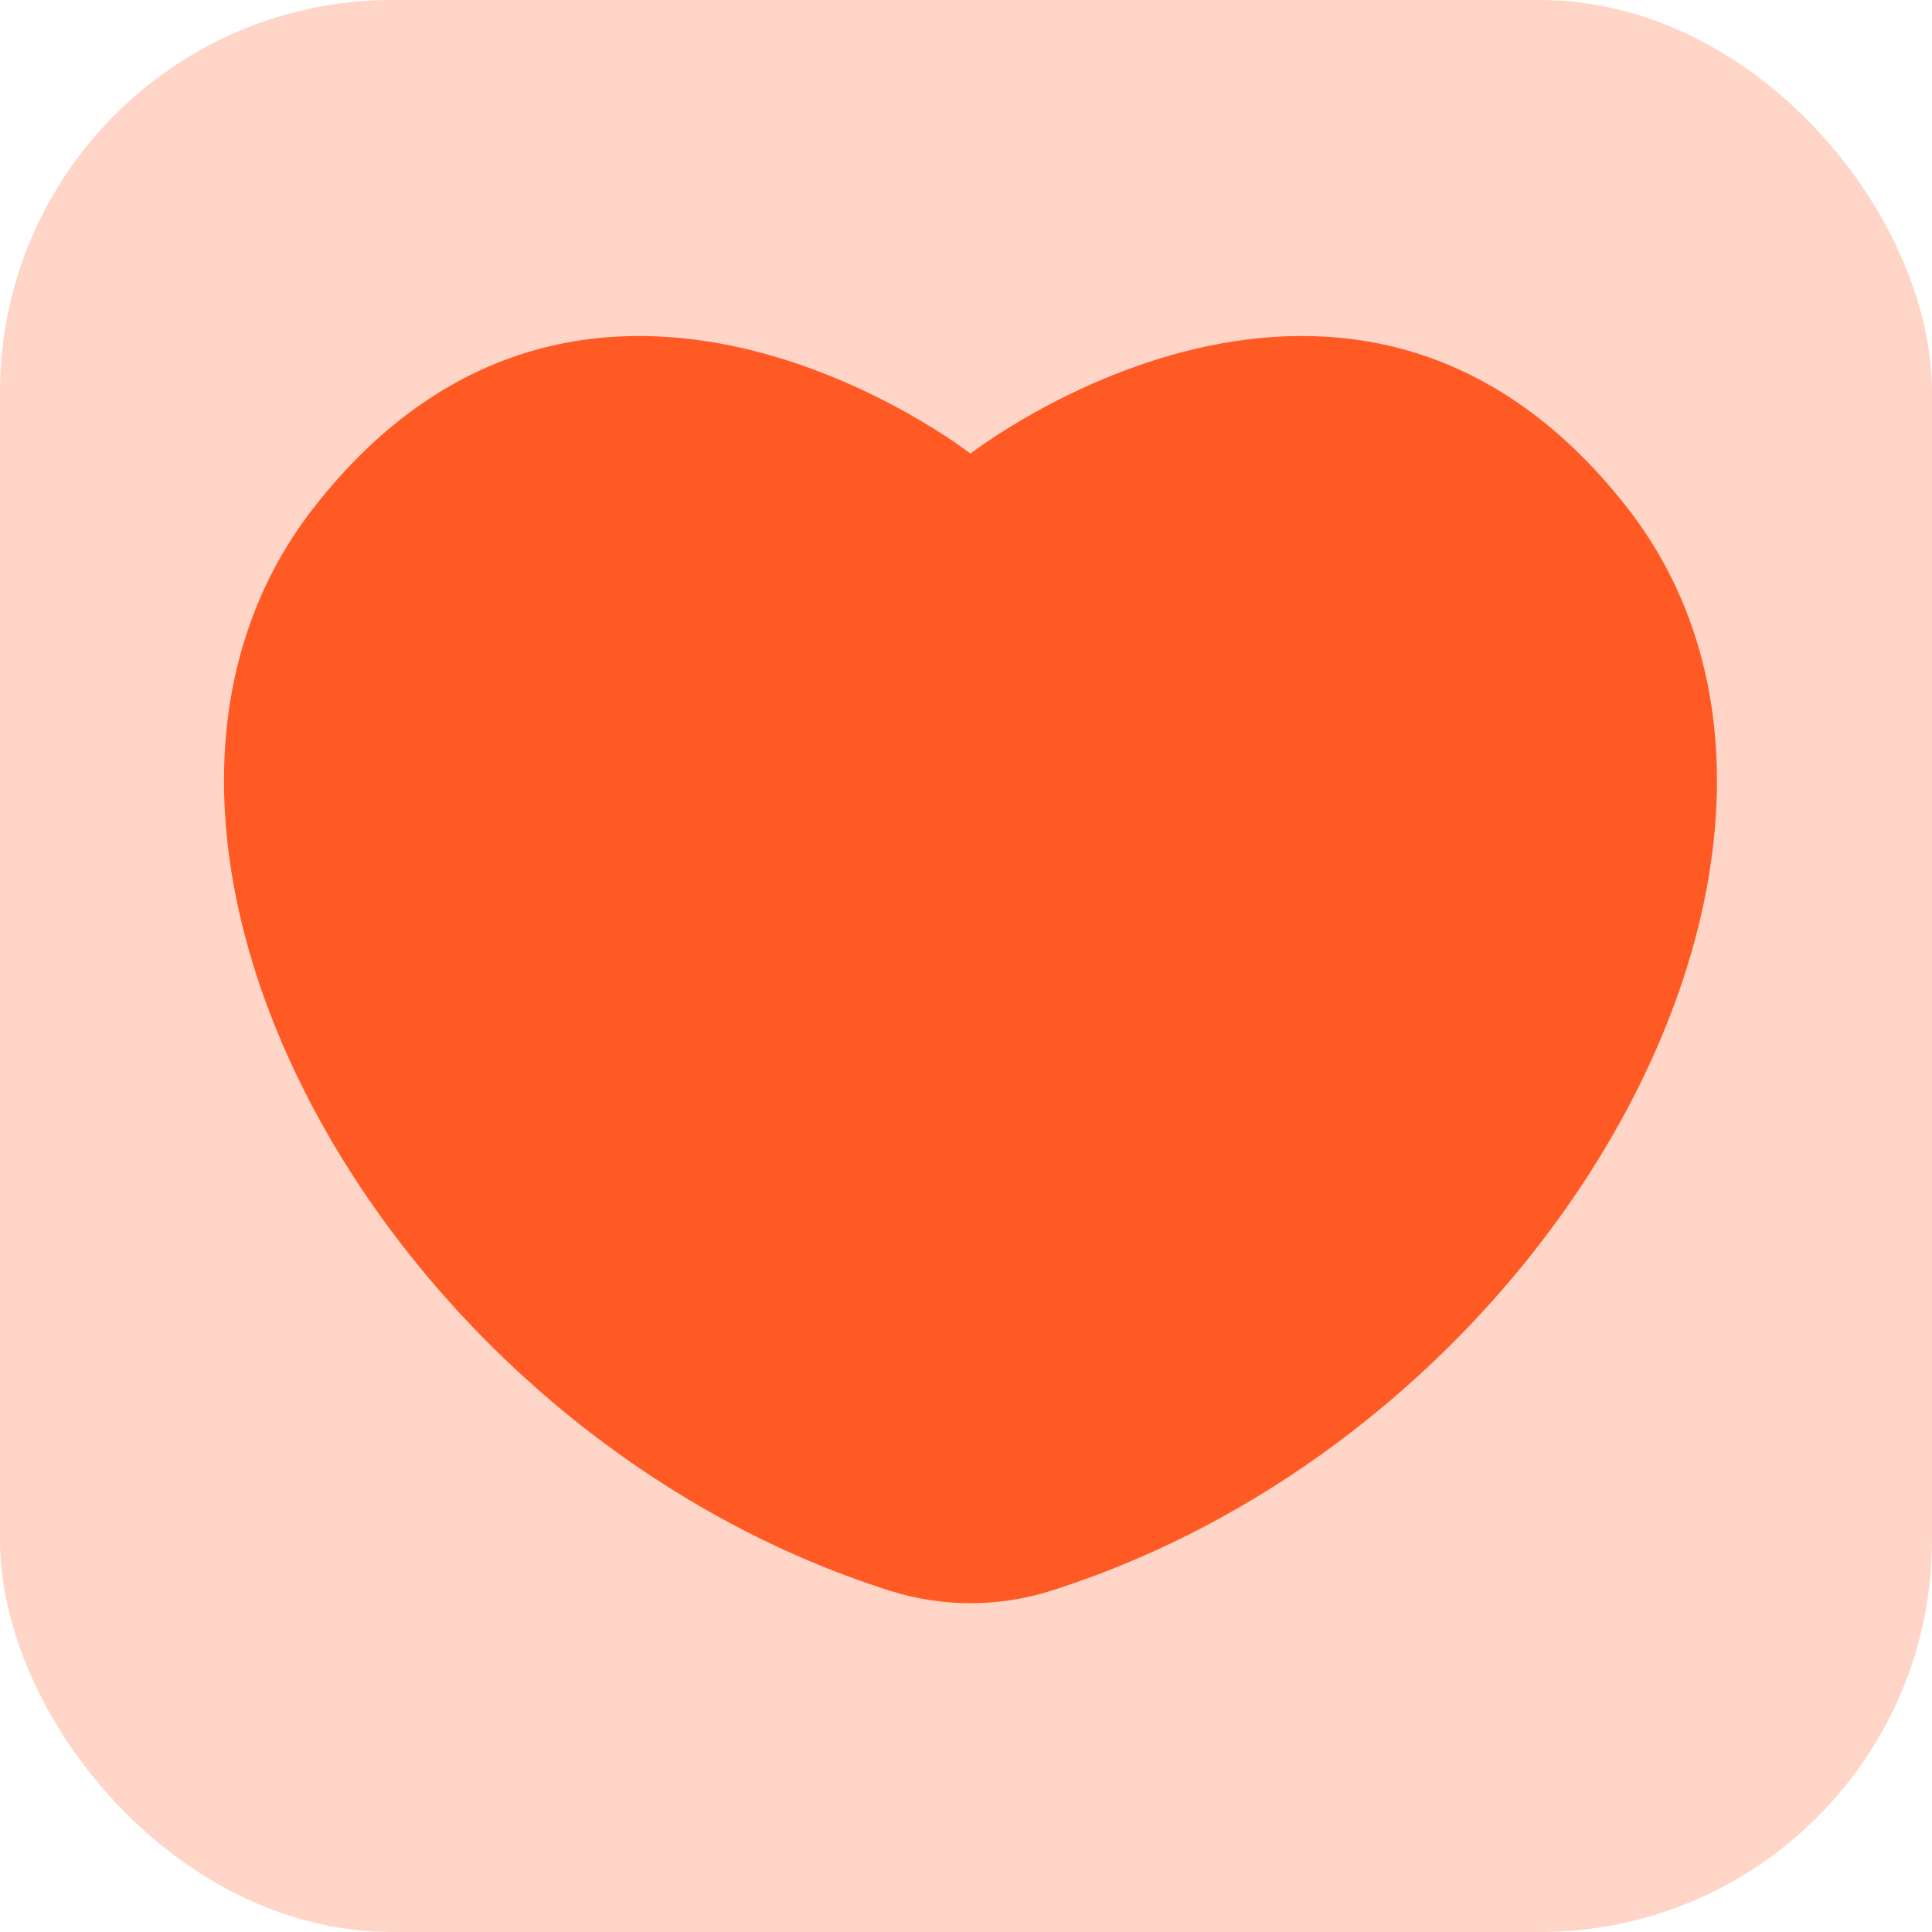
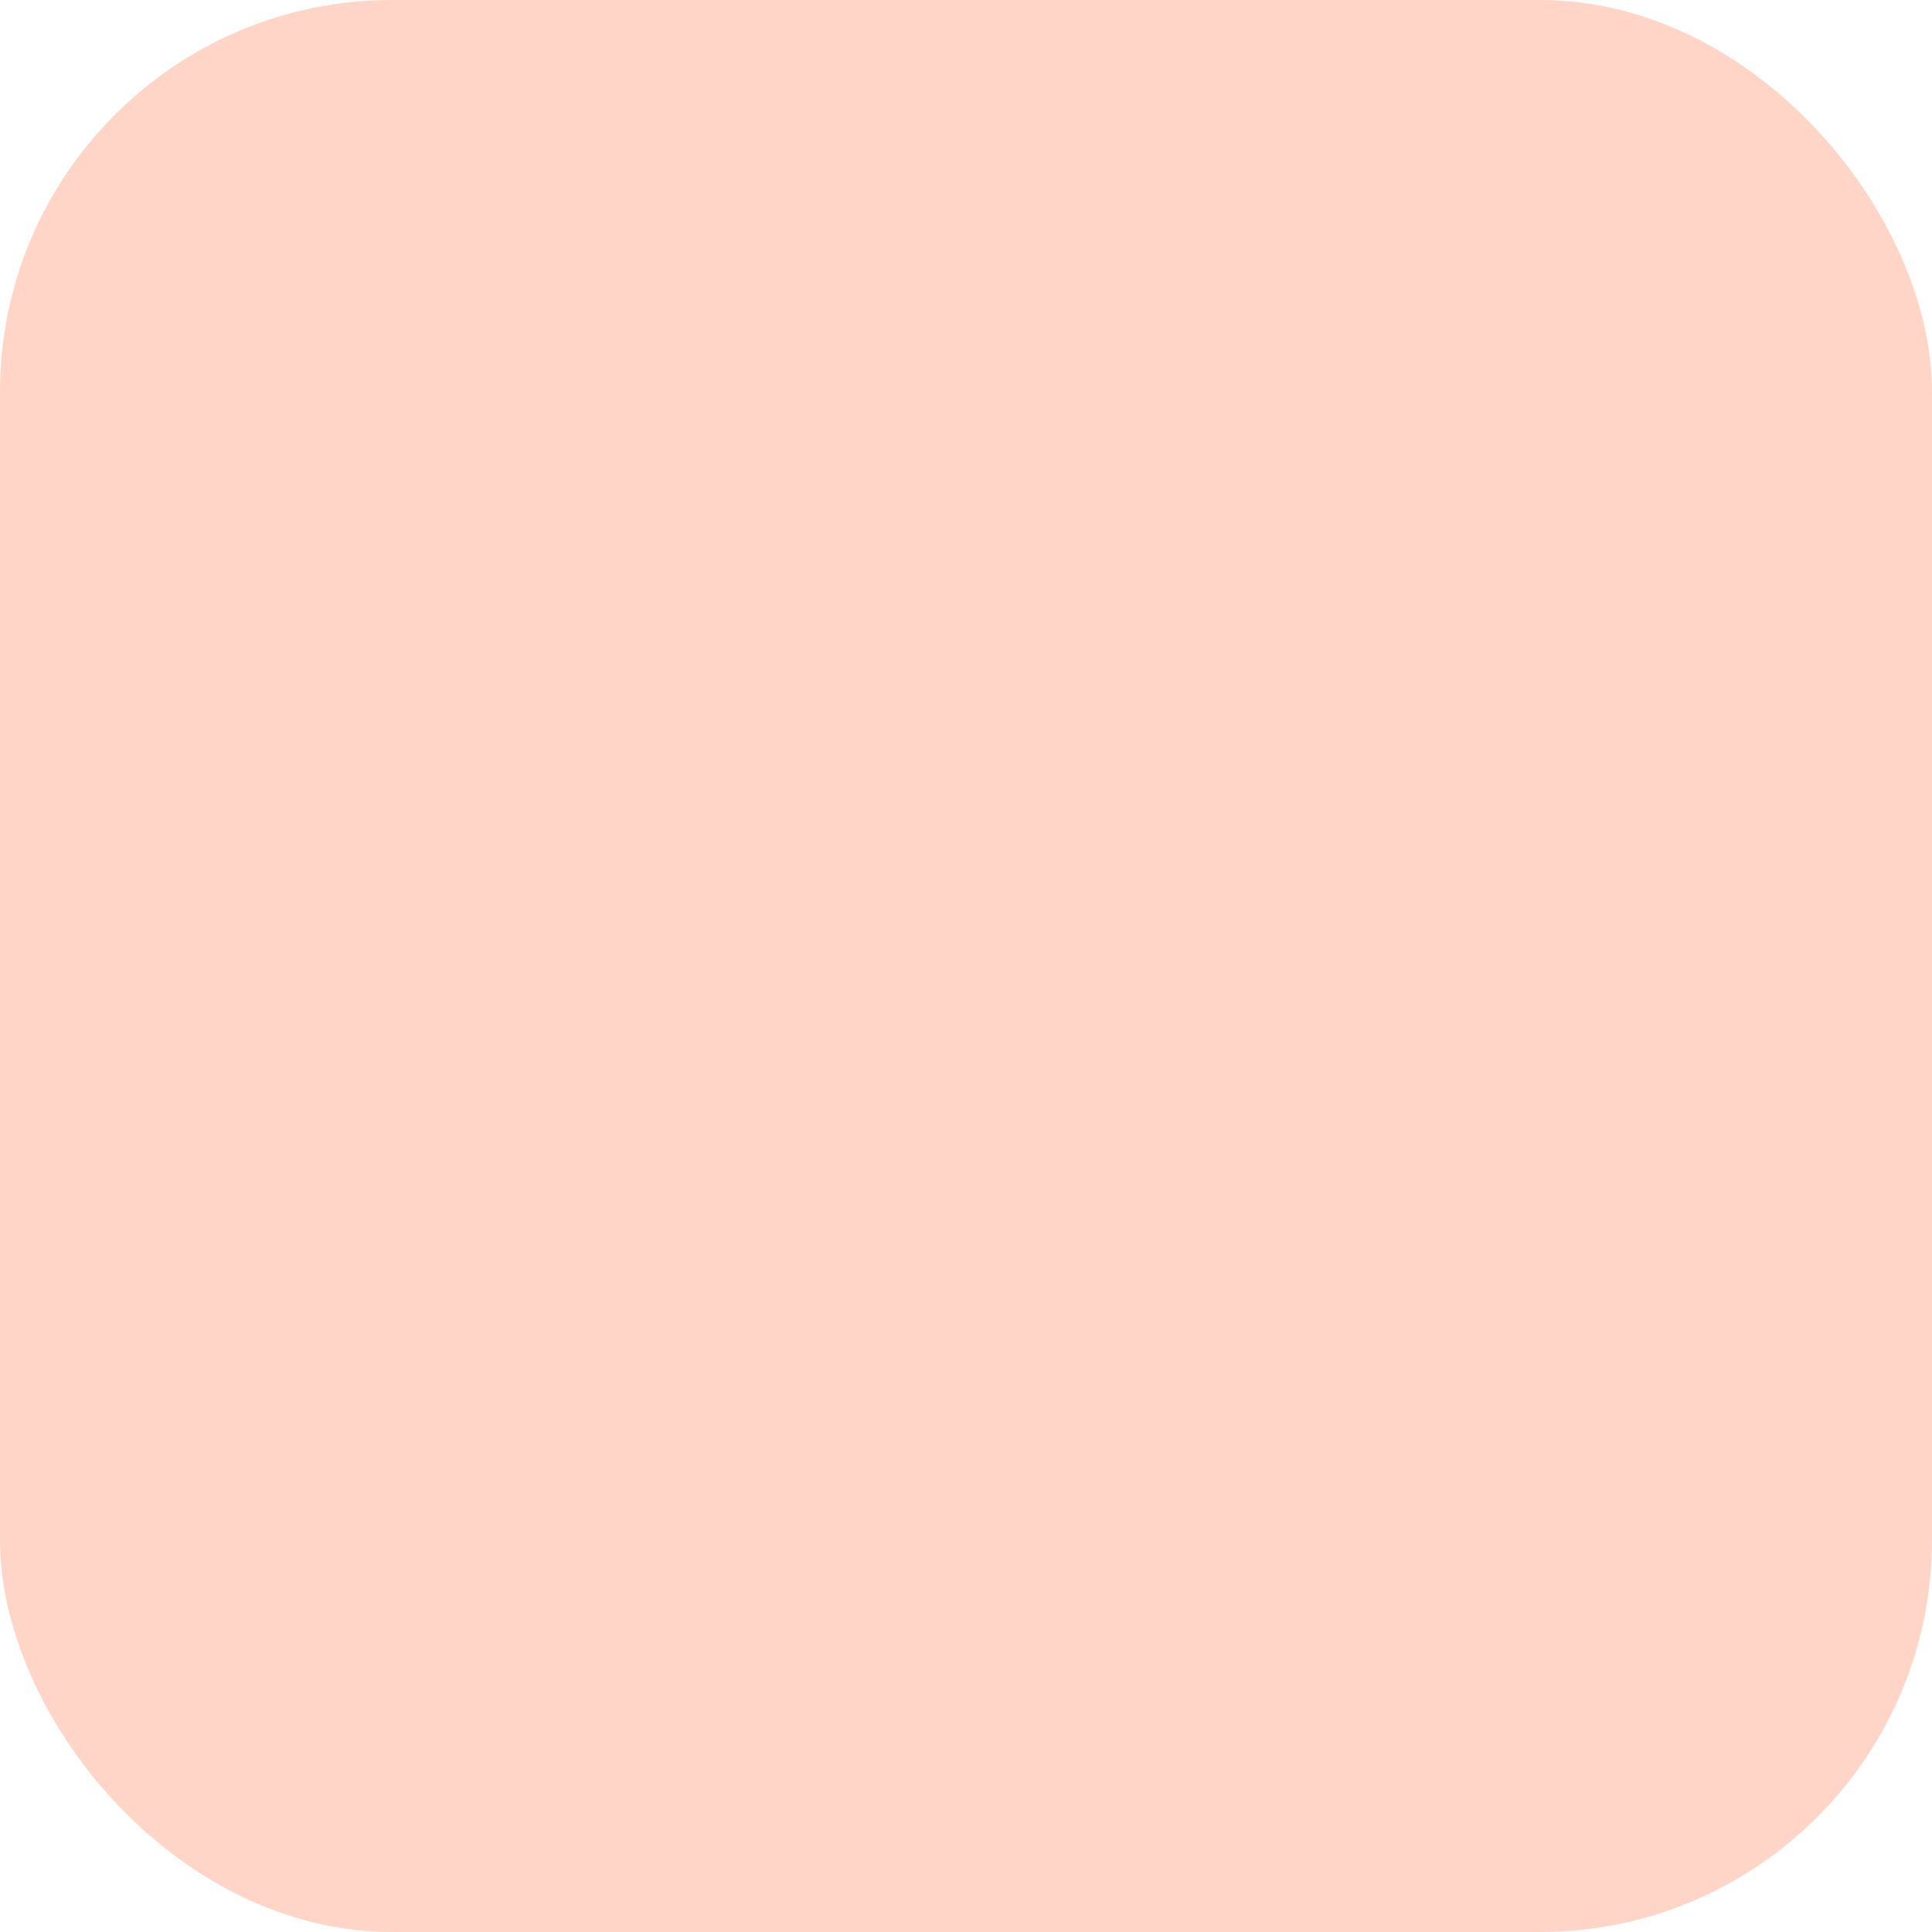
<svg xmlns="http://www.w3.org/2000/svg" width="69" height="69" viewBox="0 0 69 69" fill="none">
  <rect width="69" height="69" rx="14" fill="#FFD5C8" />
-   <path d="M58.113 18.13C48.302 5.571 34.66 16.201 34.66 16.201C34.66 16.201 21.018 5.571 11.207 18.13C2.022 29.889 13.707 51.092 31.798 56.817C33.649 57.403 35.671 57.403 37.522 56.817C55.613 51.091 67.298 29.888 58.113 18.13Z" fill="#FF5924" />
</svg>